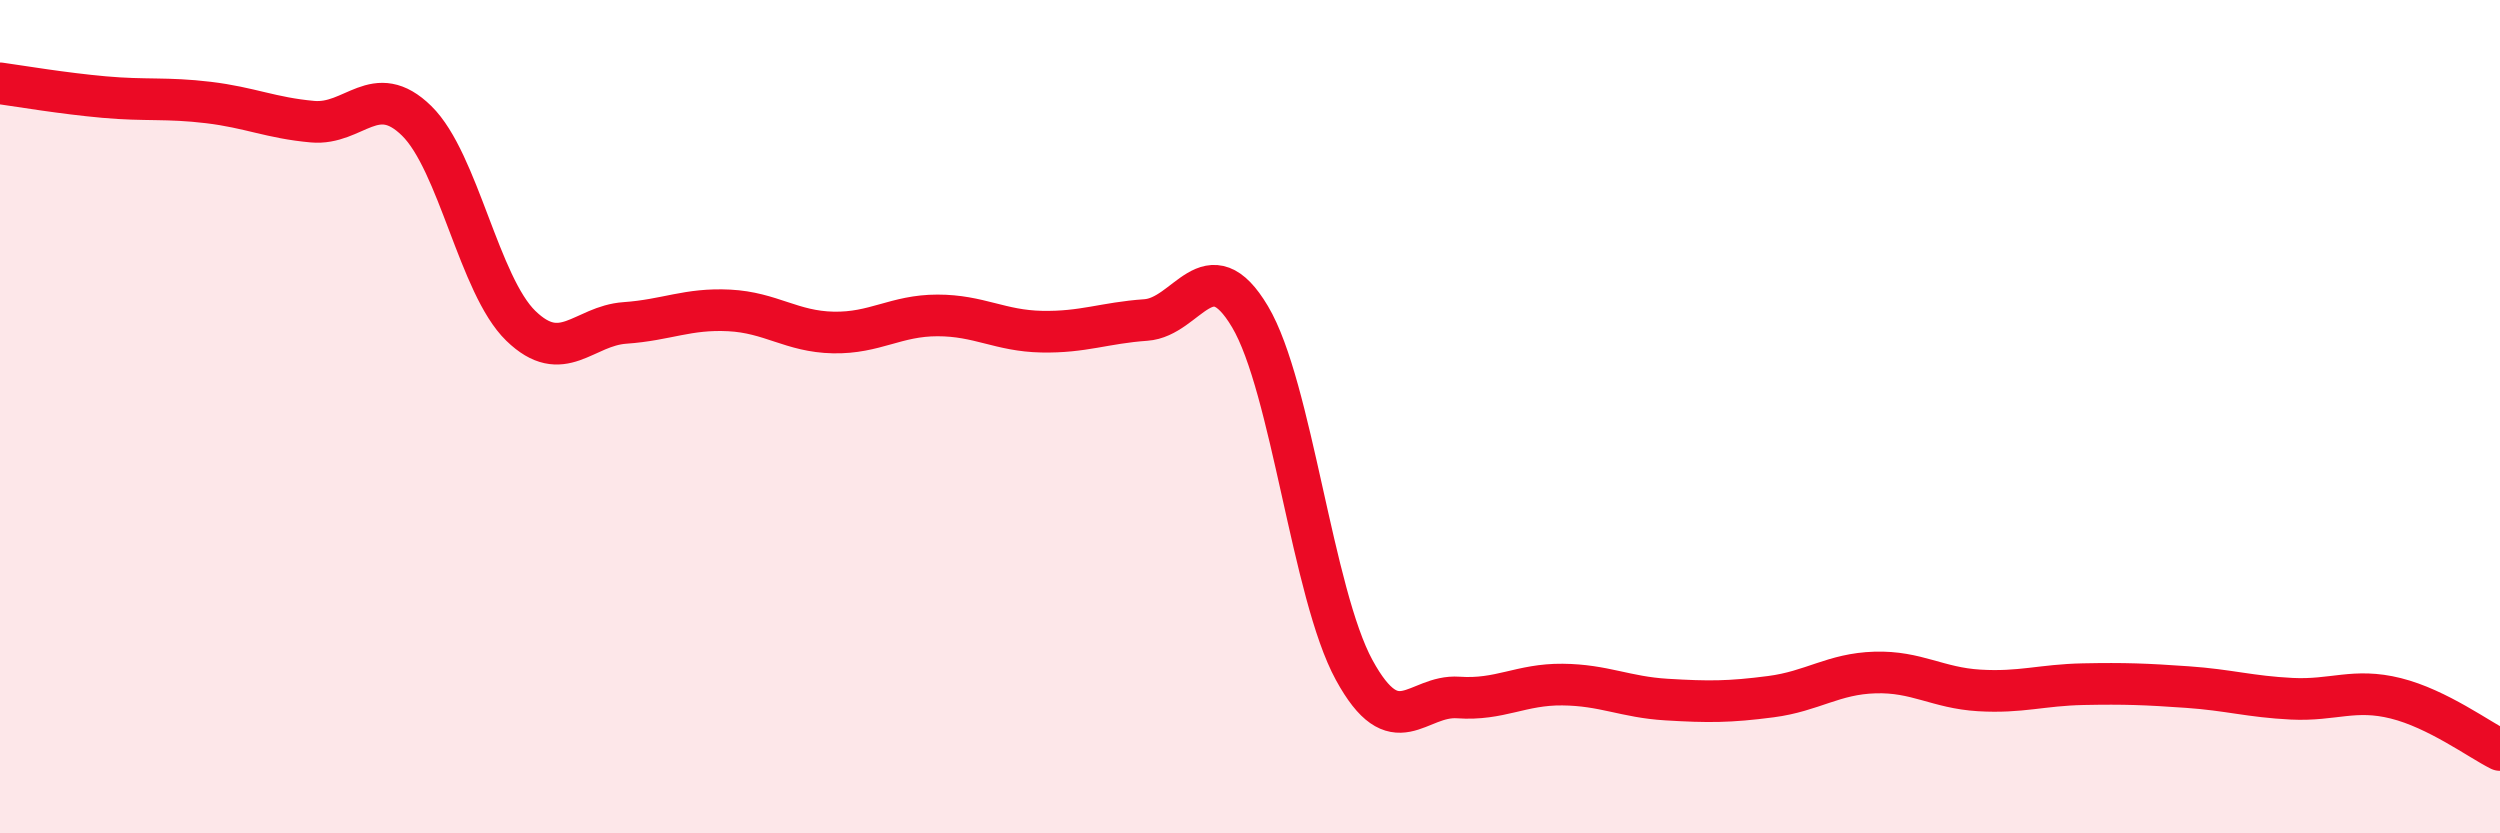
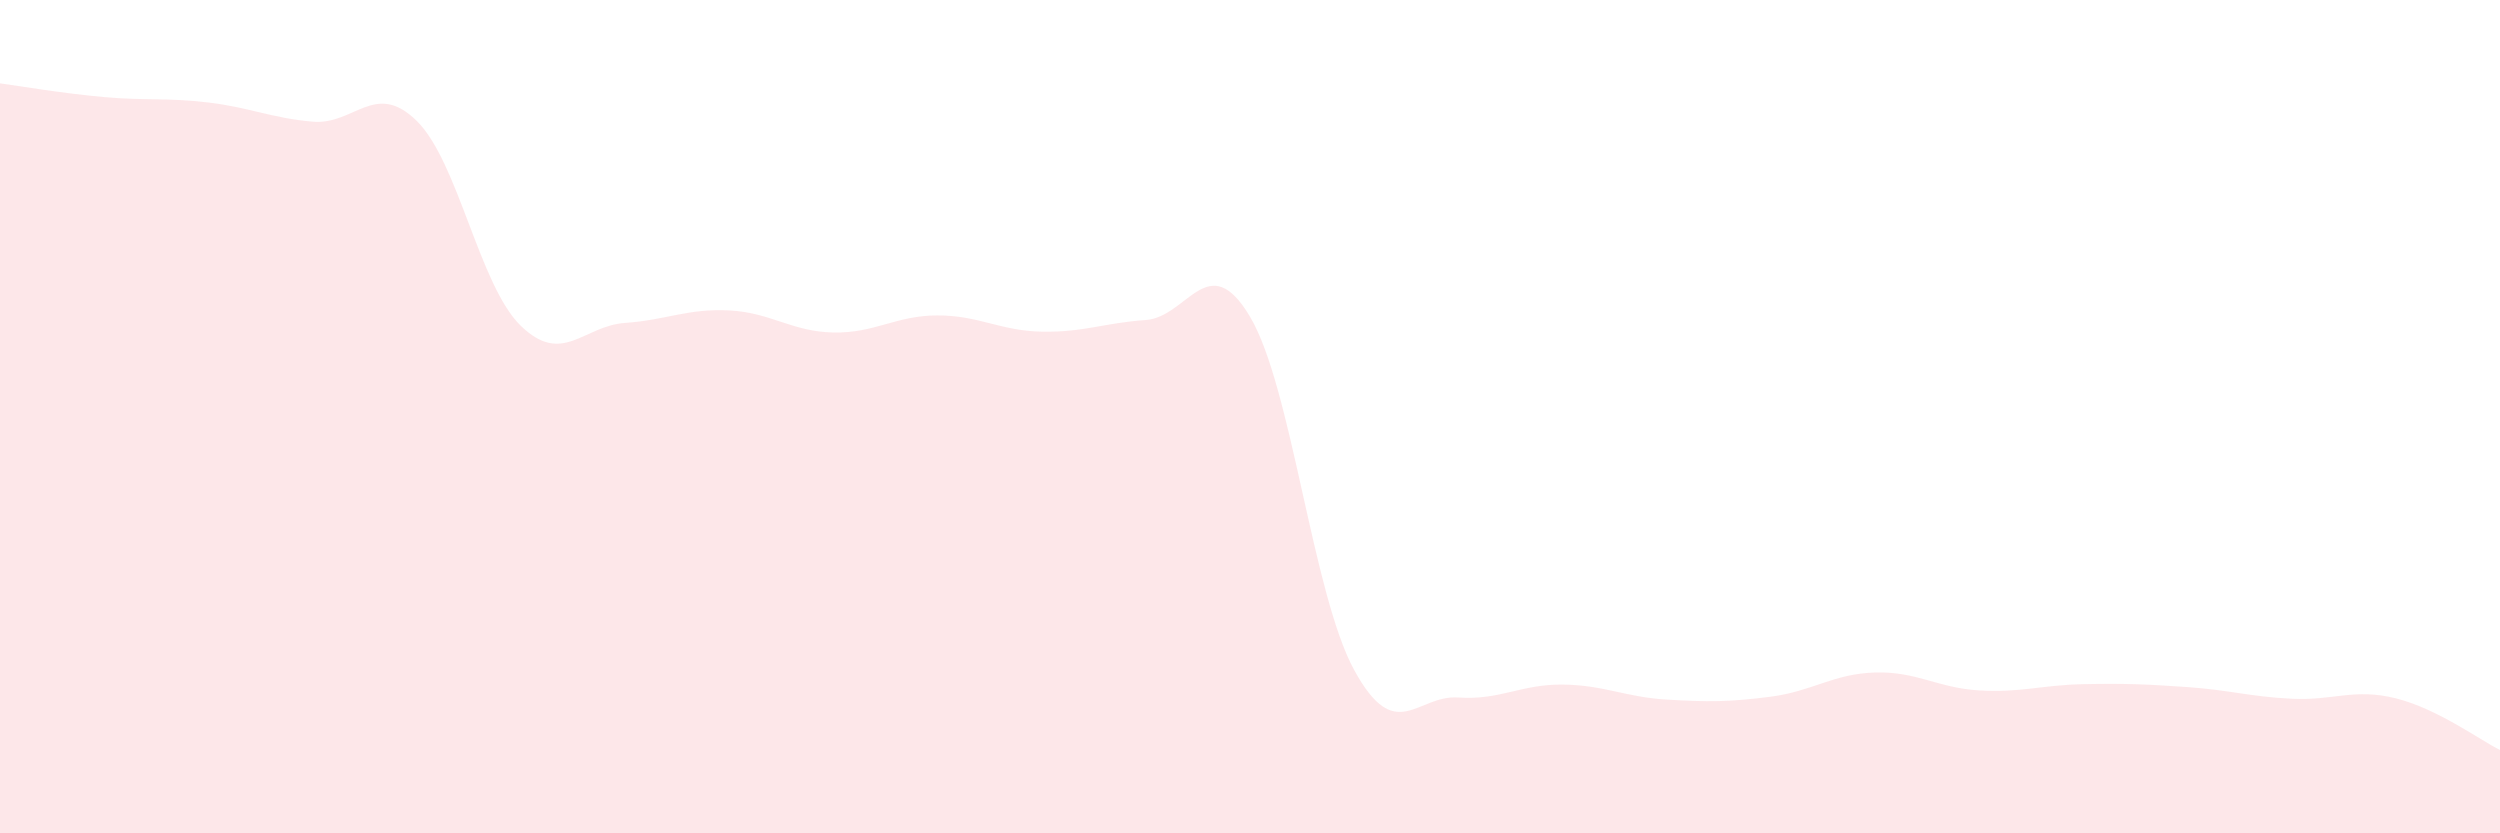
<svg xmlns="http://www.w3.org/2000/svg" width="60" height="20" viewBox="0 0 60 20">
  <path d="M 0,2 C 0.5,2.07 1.5,2.24 2.5,2.33 C 3.5,2.42 4,2.34 5,2.46 C 6,2.58 6.5,2.83 7.5,2.92 C 8.5,3.01 9,1.92 10,2.9 C 11,3.88 11.5,6.85 12.5,7.82 C 13.5,8.79 14,7.82 15,7.75 C 16,7.68 16.5,7.4 17.5,7.45 C 18.5,7.5 19,7.96 20,7.98 C 21,8 21.5,7.57 22.5,7.57 C 23.5,7.57 24,7.94 25,7.96 C 26,7.98 26.5,7.75 27.5,7.68 C 28.5,7.61 29,5.92 30,7.6 C 31,9.28 31.5,14.25 32.5,16.08 C 33.5,17.91 34,16.67 35,16.74 C 36,16.81 36.5,16.42 37.5,16.43 C 38.5,16.44 39,16.73 40,16.79 C 41,16.85 41.5,16.85 42.5,16.72 C 43.5,16.59 44,16.17 45,16.14 C 46,16.11 46.5,16.51 47.5,16.57 C 48.5,16.63 49,16.44 50,16.42 C 51,16.4 51.5,16.42 52.5,16.49 C 53.5,16.56 54,16.72 55,16.77 C 56,16.82 56.5,16.51 57.5,16.76 C 58.5,17.01 59.5,17.75 60,18L60 20L0 20Z" fill="#EB0A25" opacity="0.1" stroke-linecap="round" stroke-linejoin="round" />
-   <path d="M 0,2 C 0.5,2.07 1.5,2.24 2.5,2.33 C 3.5,2.42 4,2.34 5,2.46 C 6,2.58 6.5,2.83 7.5,2.92 C 8.5,3.01 9,1.92 10,2.9 C 11,3.88 11.5,6.85 12.5,7.82 C 13.5,8.79 14,7.82 15,7.75 C 16,7.68 16.5,7.4 17.5,7.45 C 18.5,7.5 19,7.96 20,7.98 C 21,8 21.5,7.57 22.5,7.57 C 23.5,7.57 24,7.94 25,7.96 C 26,7.98 26.5,7.75 27.5,7.68 C 28.5,7.61 29,5.92 30,7.6 C 31,9.28 31.5,14.25 32.5,16.08 C 33.5,17.91 34,16.67 35,16.74 C 36,16.81 36.5,16.42 37.5,16.43 C 38.5,16.44 39,16.73 40,16.79 C 41,16.85 41.5,16.85 42.5,16.72 C 43.5,16.59 44,16.17 45,16.14 C 46,16.11 46.5,16.51 47.5,16.57 C 48.5,16.63 49,16.44 50,16.42 C 51,16.4 51.5,16.42 52.5,16.49 C 53.5,16.56 54,16.72 55,16.77 C 56,16.82 56.5,16.51 57.5,16.76 C 58.5,17.01 59.5,17.75 60,18" stroke="#EB0A25" stroke-width="1" fill="none" stroke-linecap="round" stroke-linejoin="round" />
</svg>